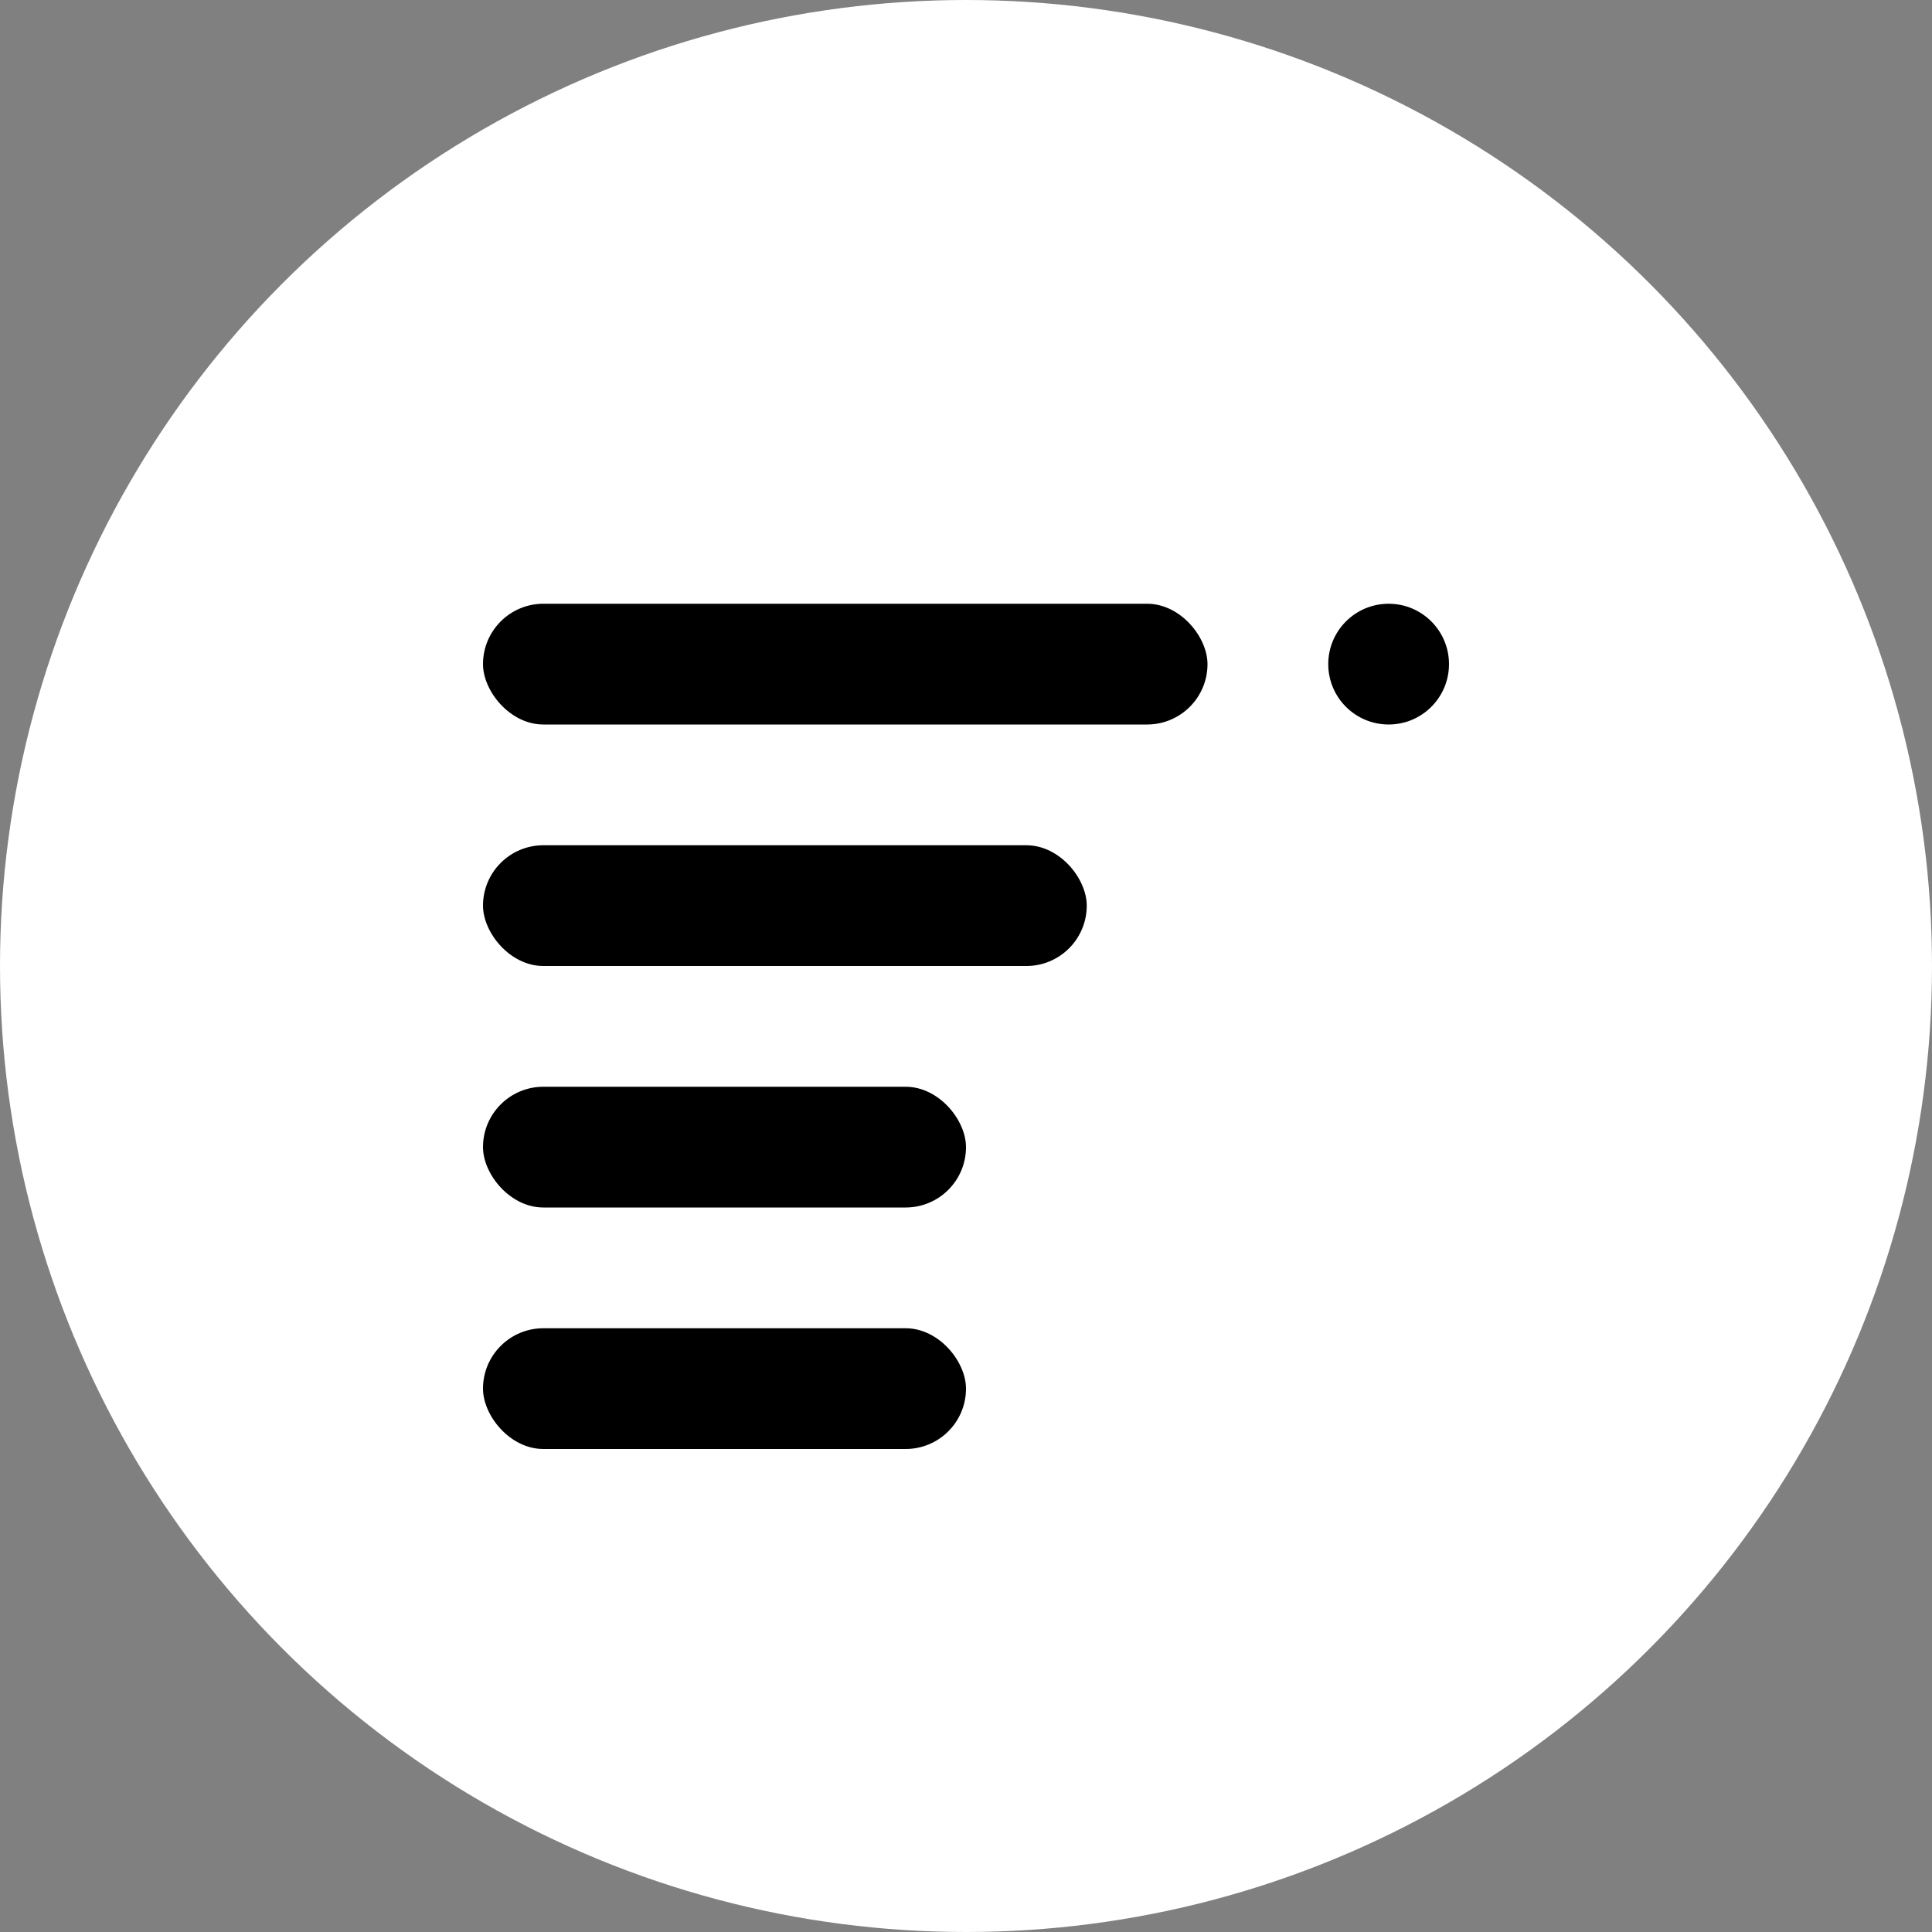
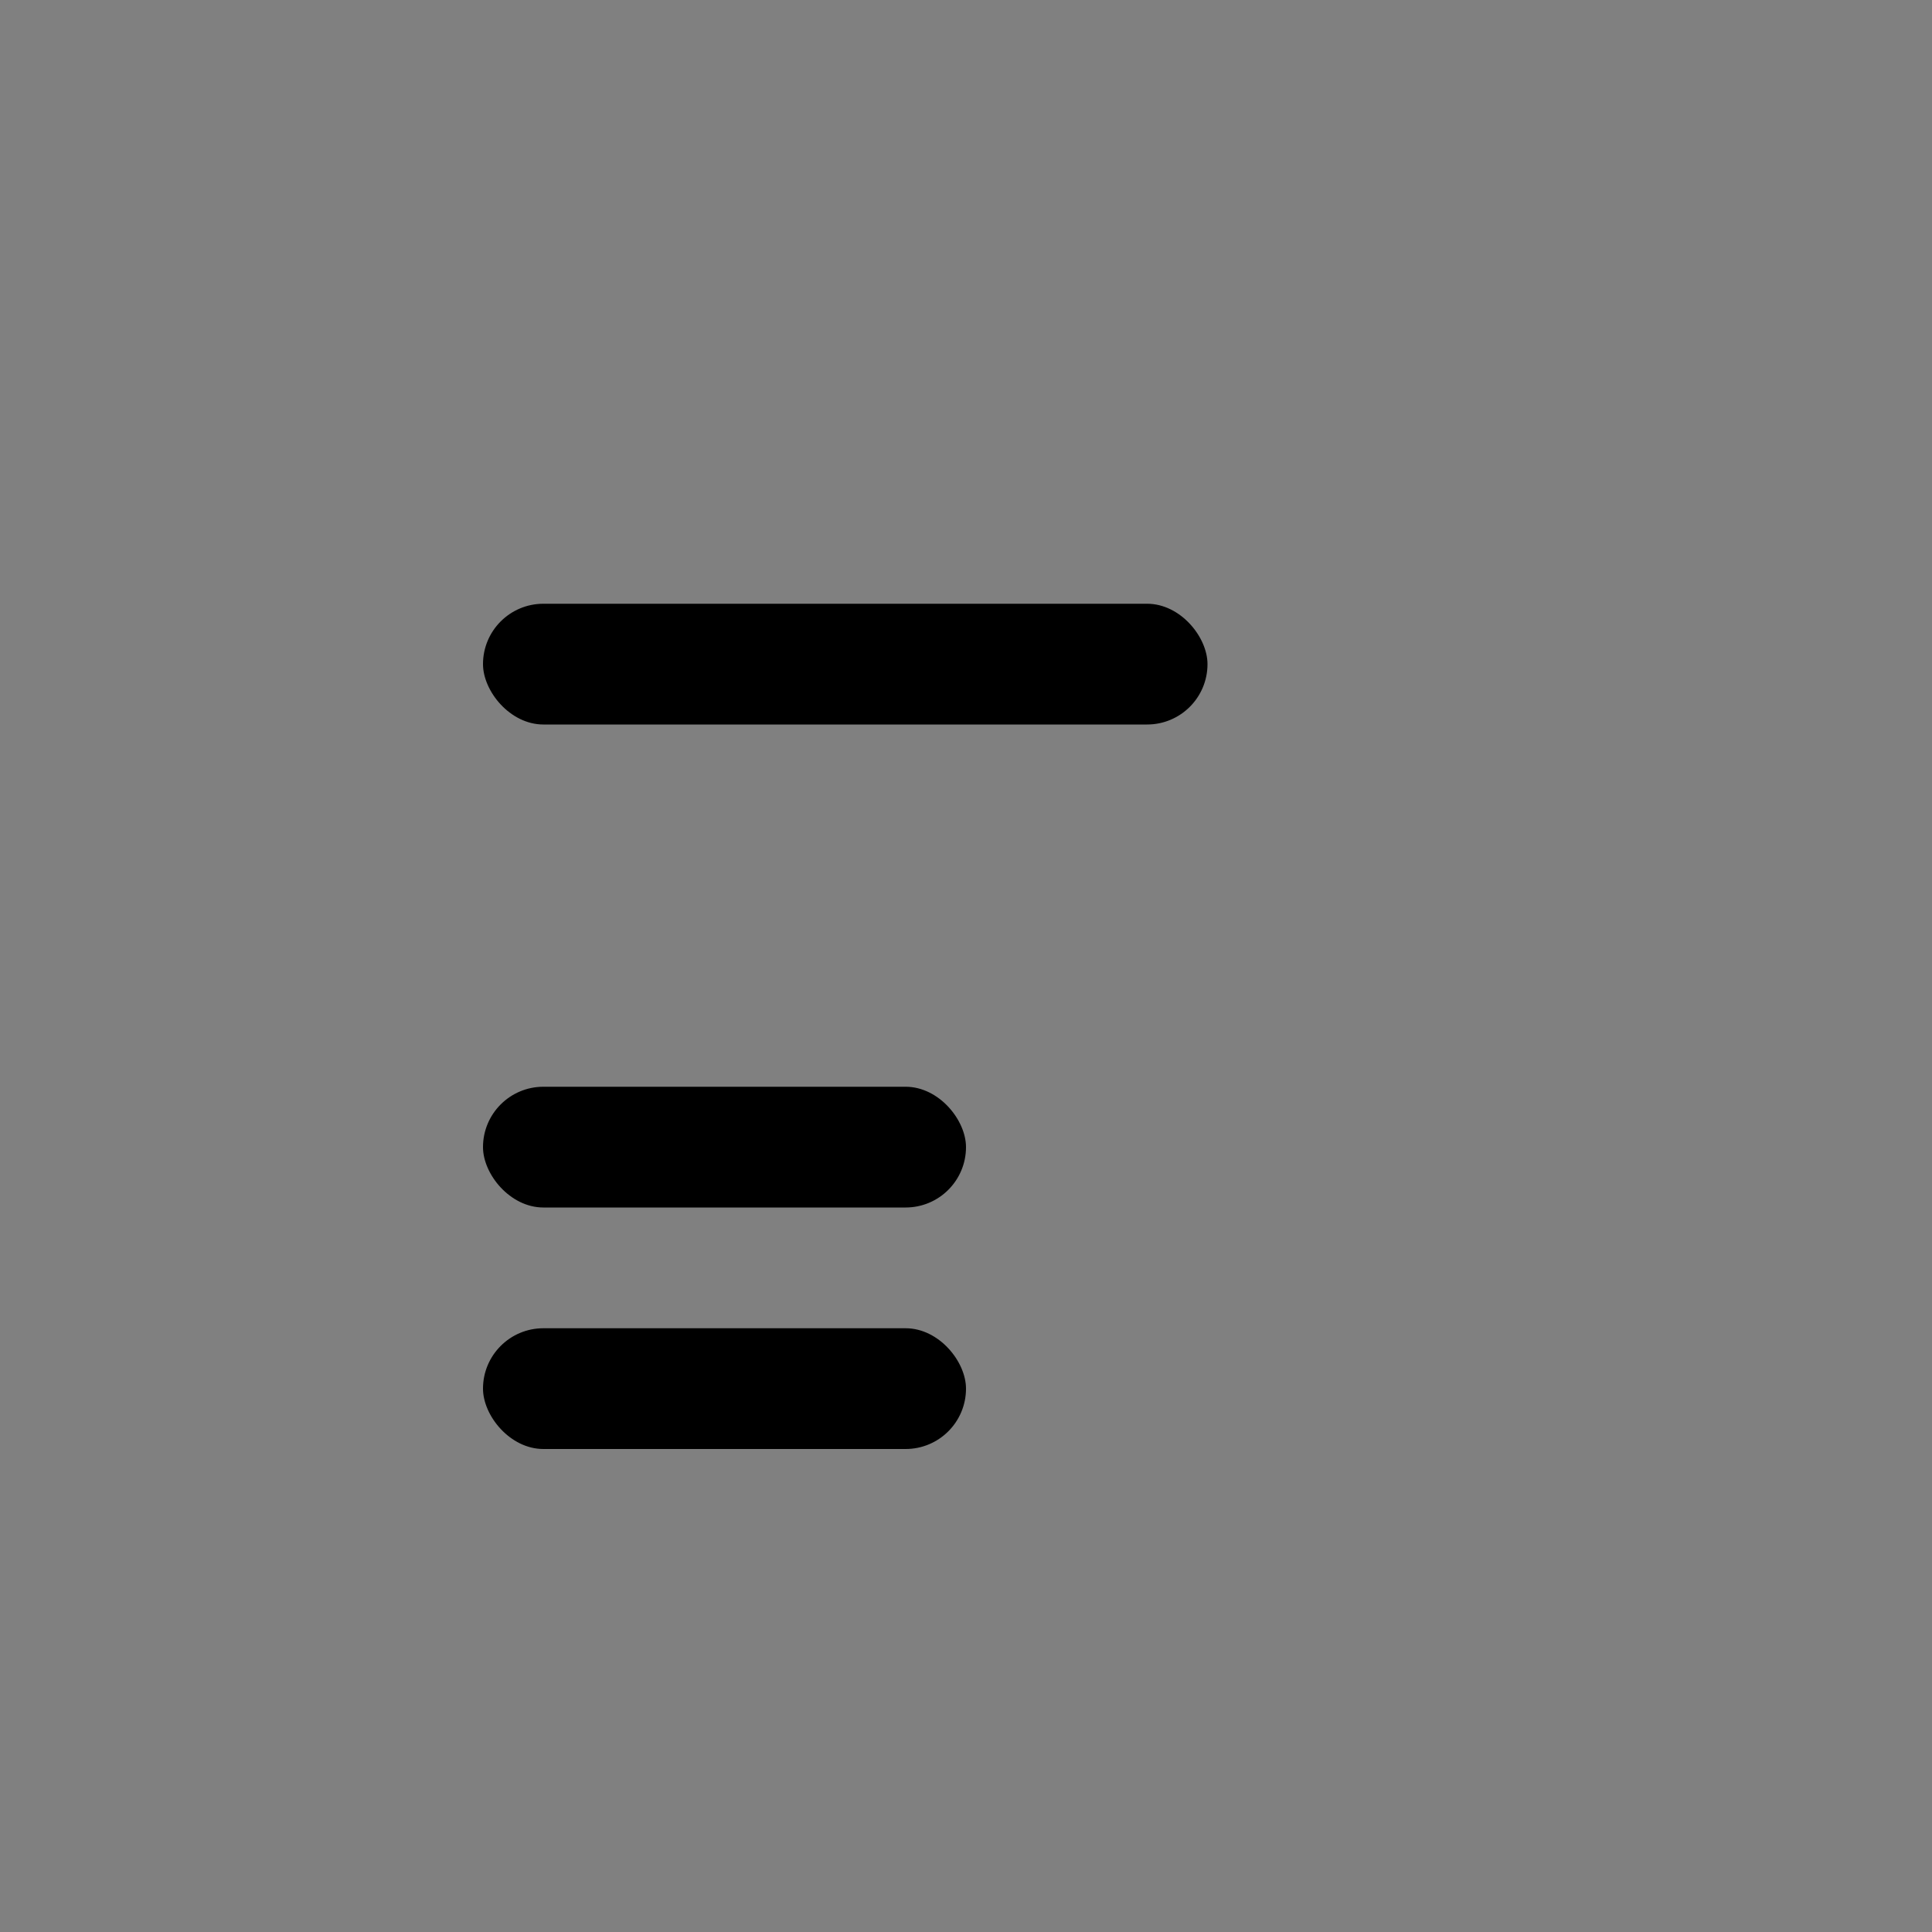
<svg xmlns="http://www.w3.org/2000/svg" width="16" height="16" viewBox="0 0 16 16" fill="none">
  <rect x="0" y="0" width="16" height="16" fill="#808080" stroke="none" />
-   <circle cx="8" cy="8" r="8" fill="white" />
  <rect x="4" y="5" width="6" height="1" rx="0.5" fill="black" />
-   <rect x="4" y="7" width="5" height="1" rx="0.5" fill="black" />
  <rect x="4" y="9" width="4" height="1" rx="0.5" fill="black" />
  <rect x="4" y="11" width="4" height="1" rx="0.5" fill="black" />
-   <circle cx="11.5" cy="5.5" r="0.5" fill="black" />
</svg>